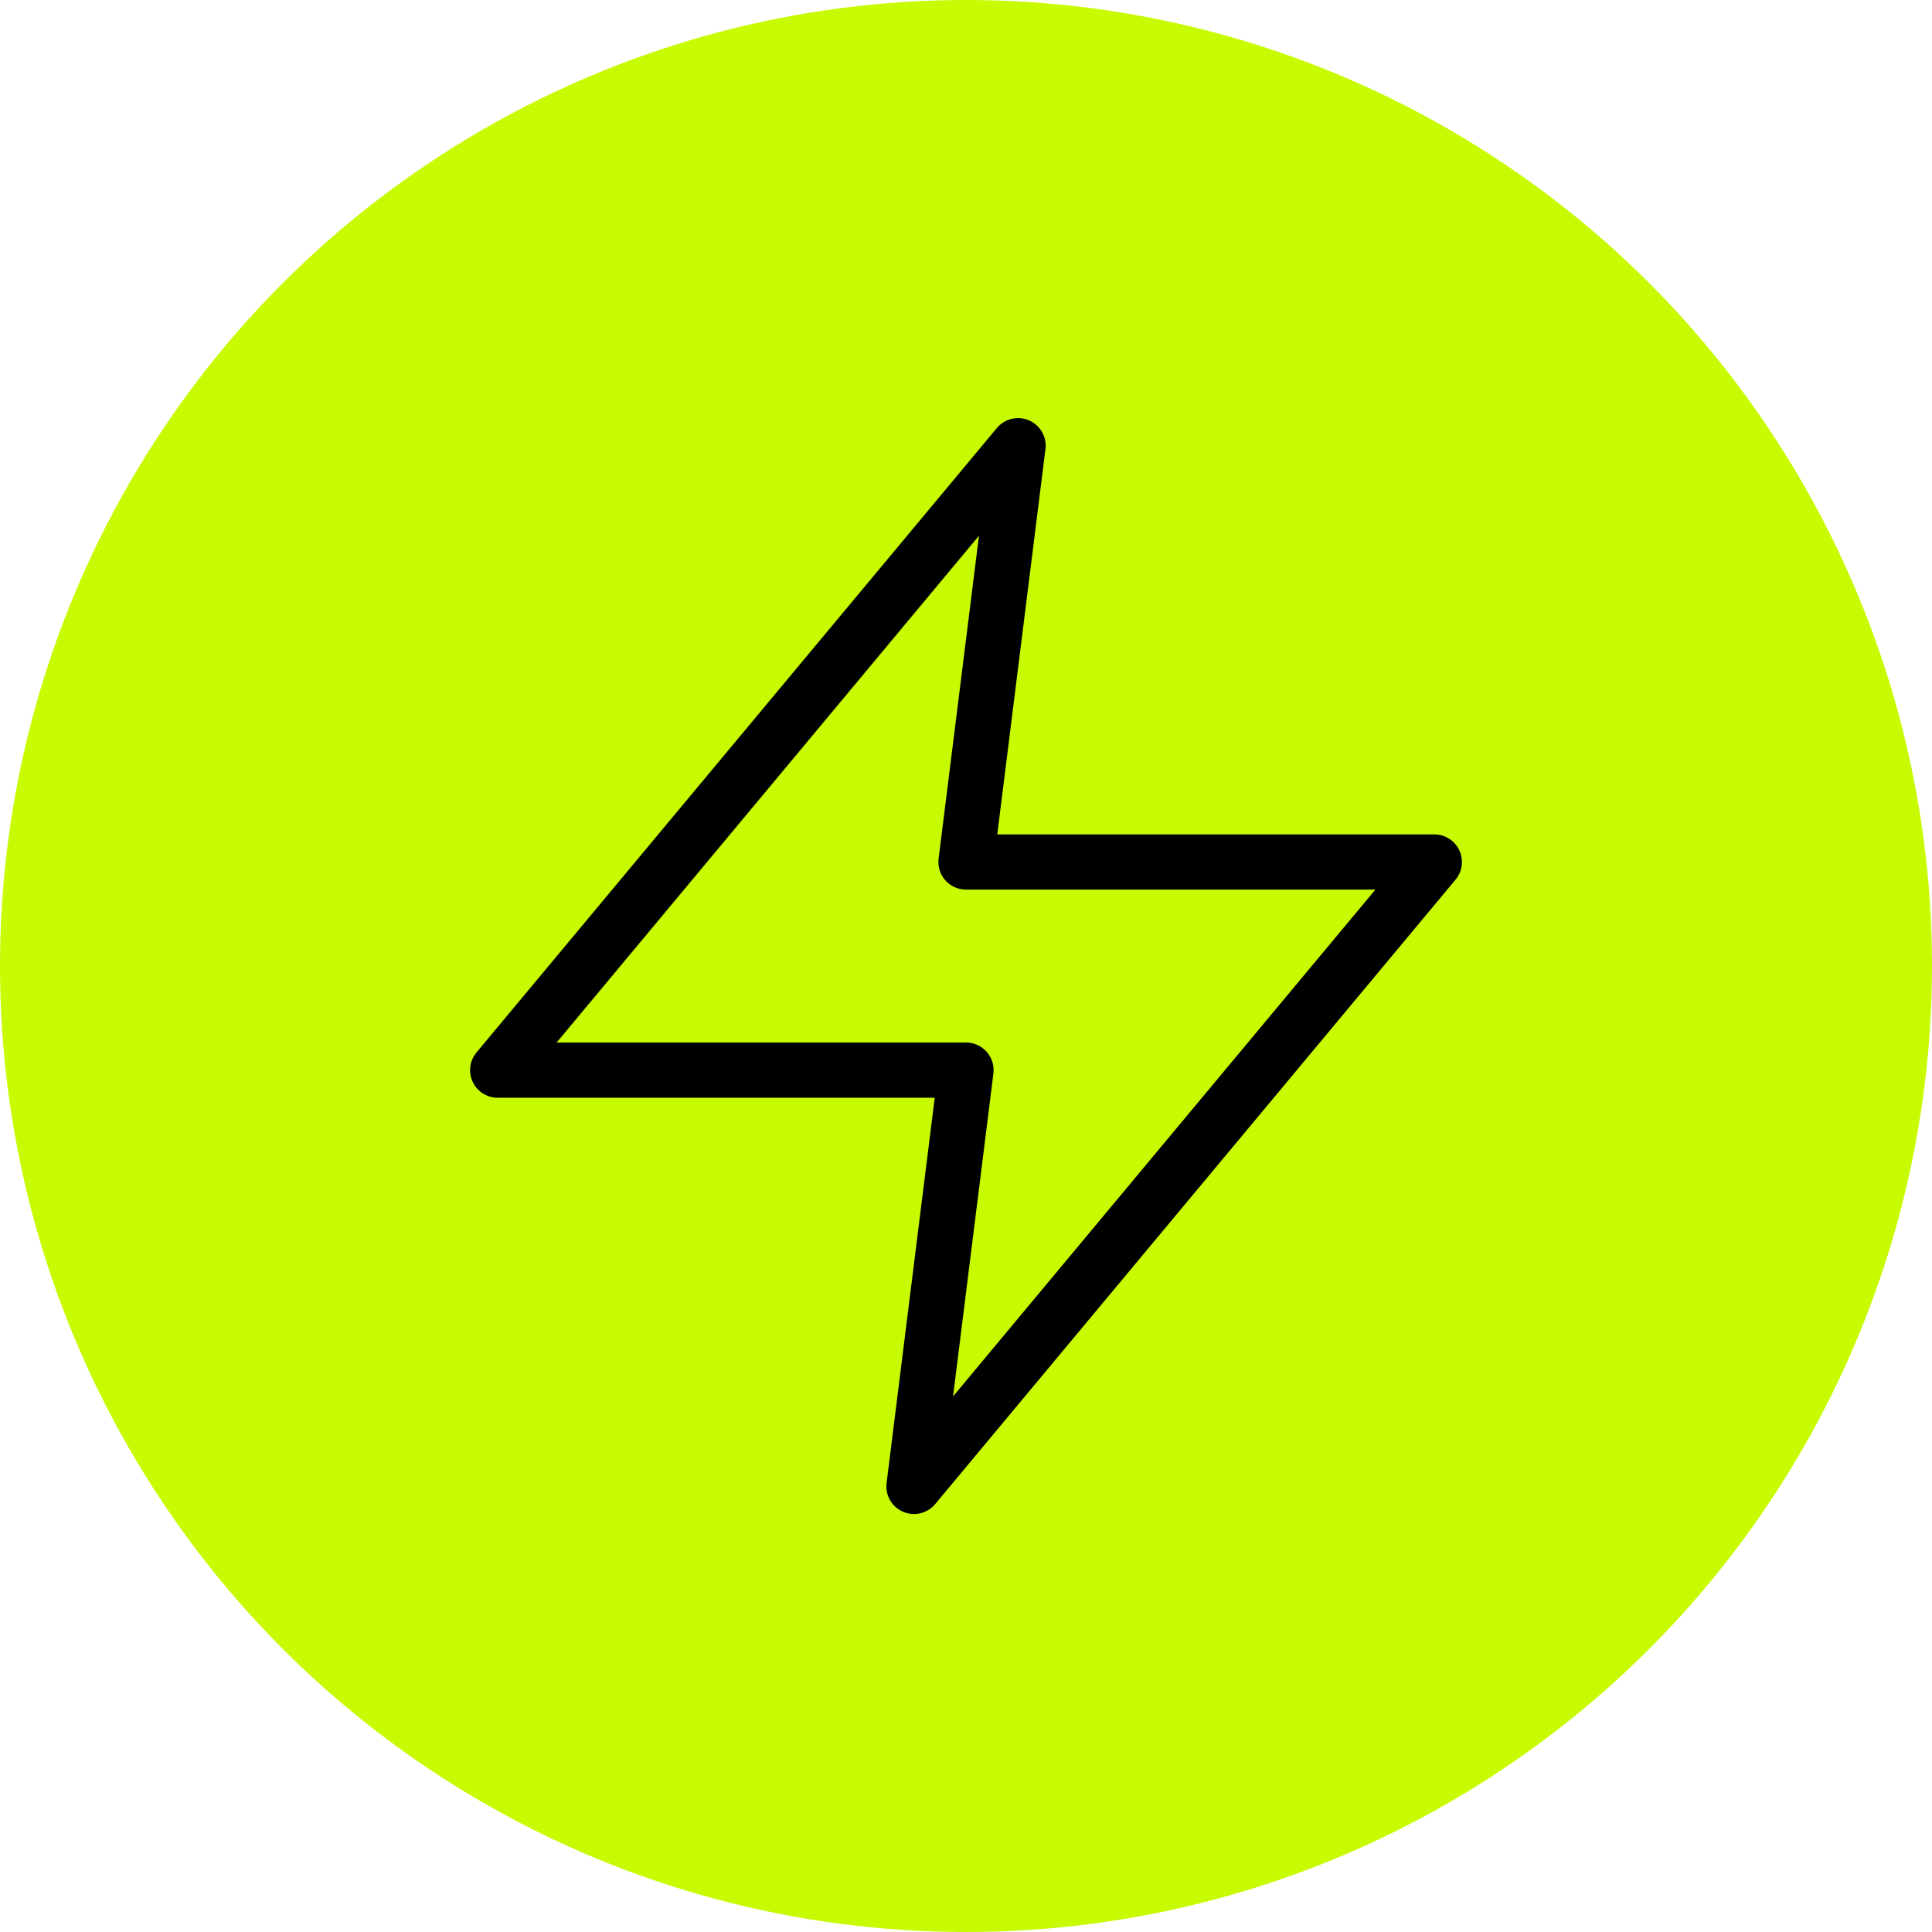
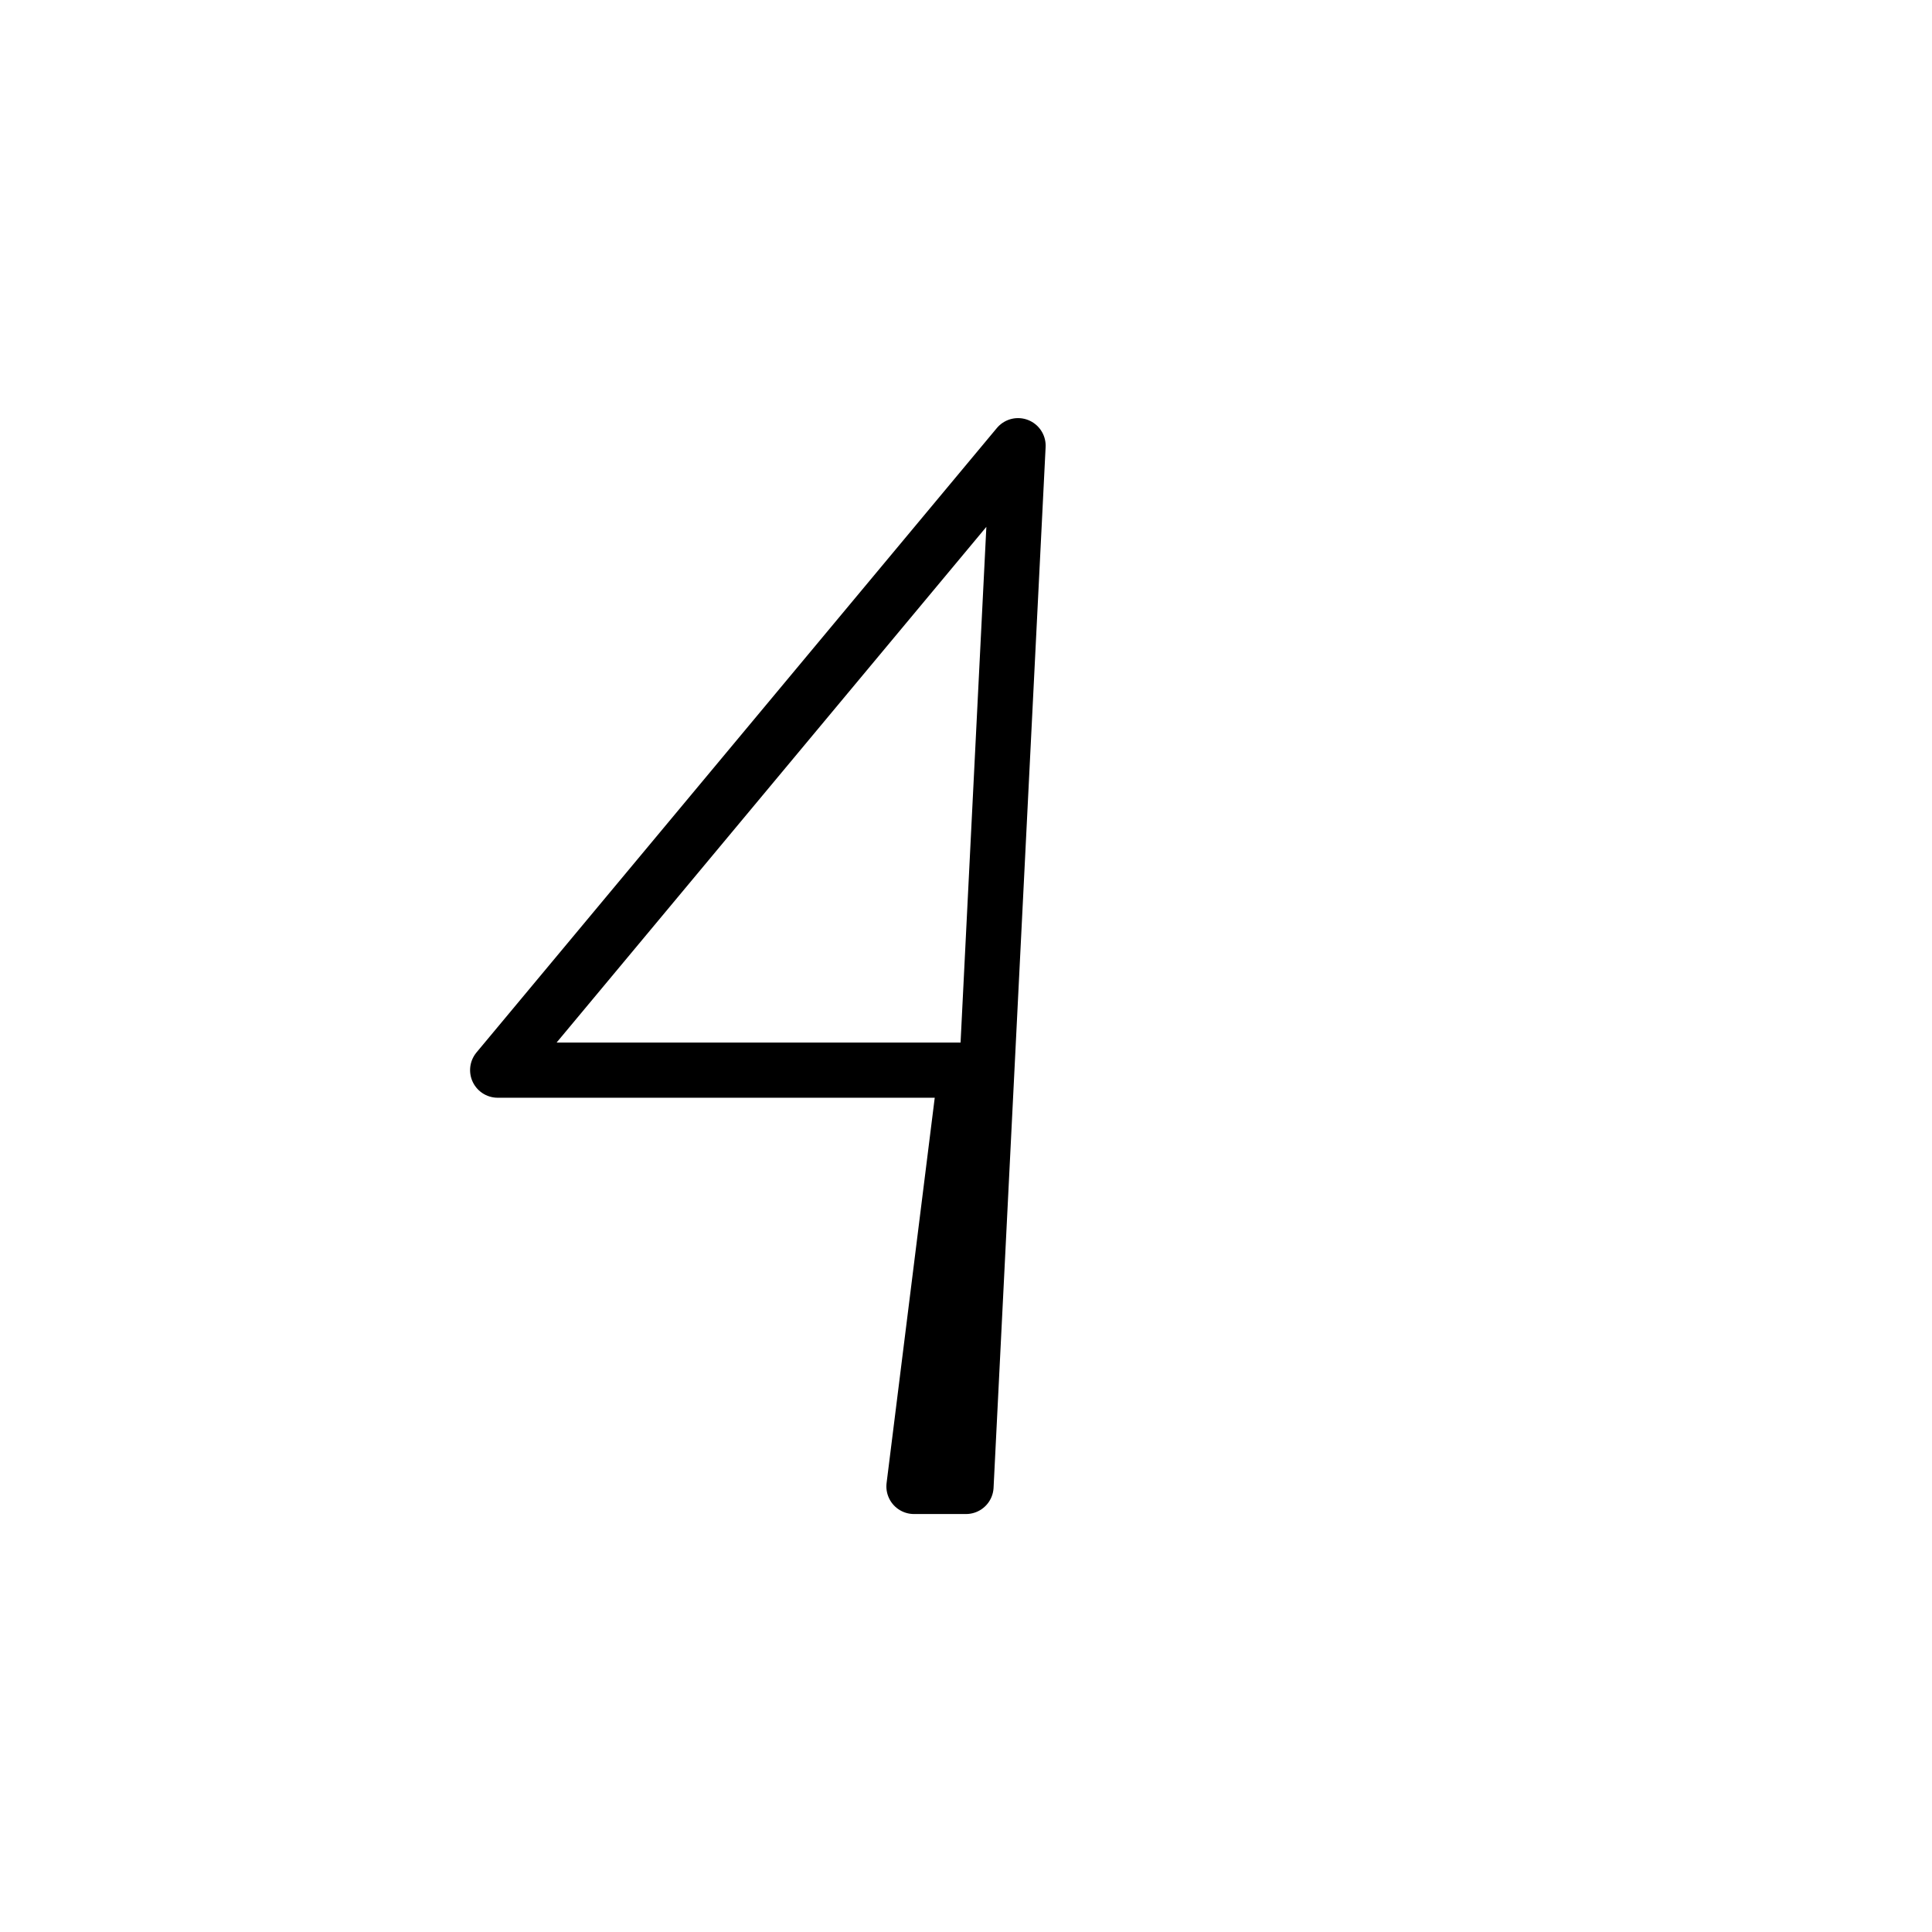
<svg xmlns="http://www.w3.org/2000/svg" fill="none" viewBox="0 0 70 70" height="70" width="70">
-   <circle fill="#C8FA02" r="35" cy="35" cx="35" />
-   <path stroke-linejoin="round" stroke-linecap="round" stroke-width="2" stroke="black" d="M36.886 16.149L18.032 38.773H35L33.115 53.856L51.968 31.232H35L36.886 16.149Z" />
+   <path stroke-linejoin="round" stroke-linecap="round" stroke-width="2" stroke="black" d="M36.886 16.149L18.032 38.773H35L33.115 53.856H35L36.886 16.149Z" />
</svg>